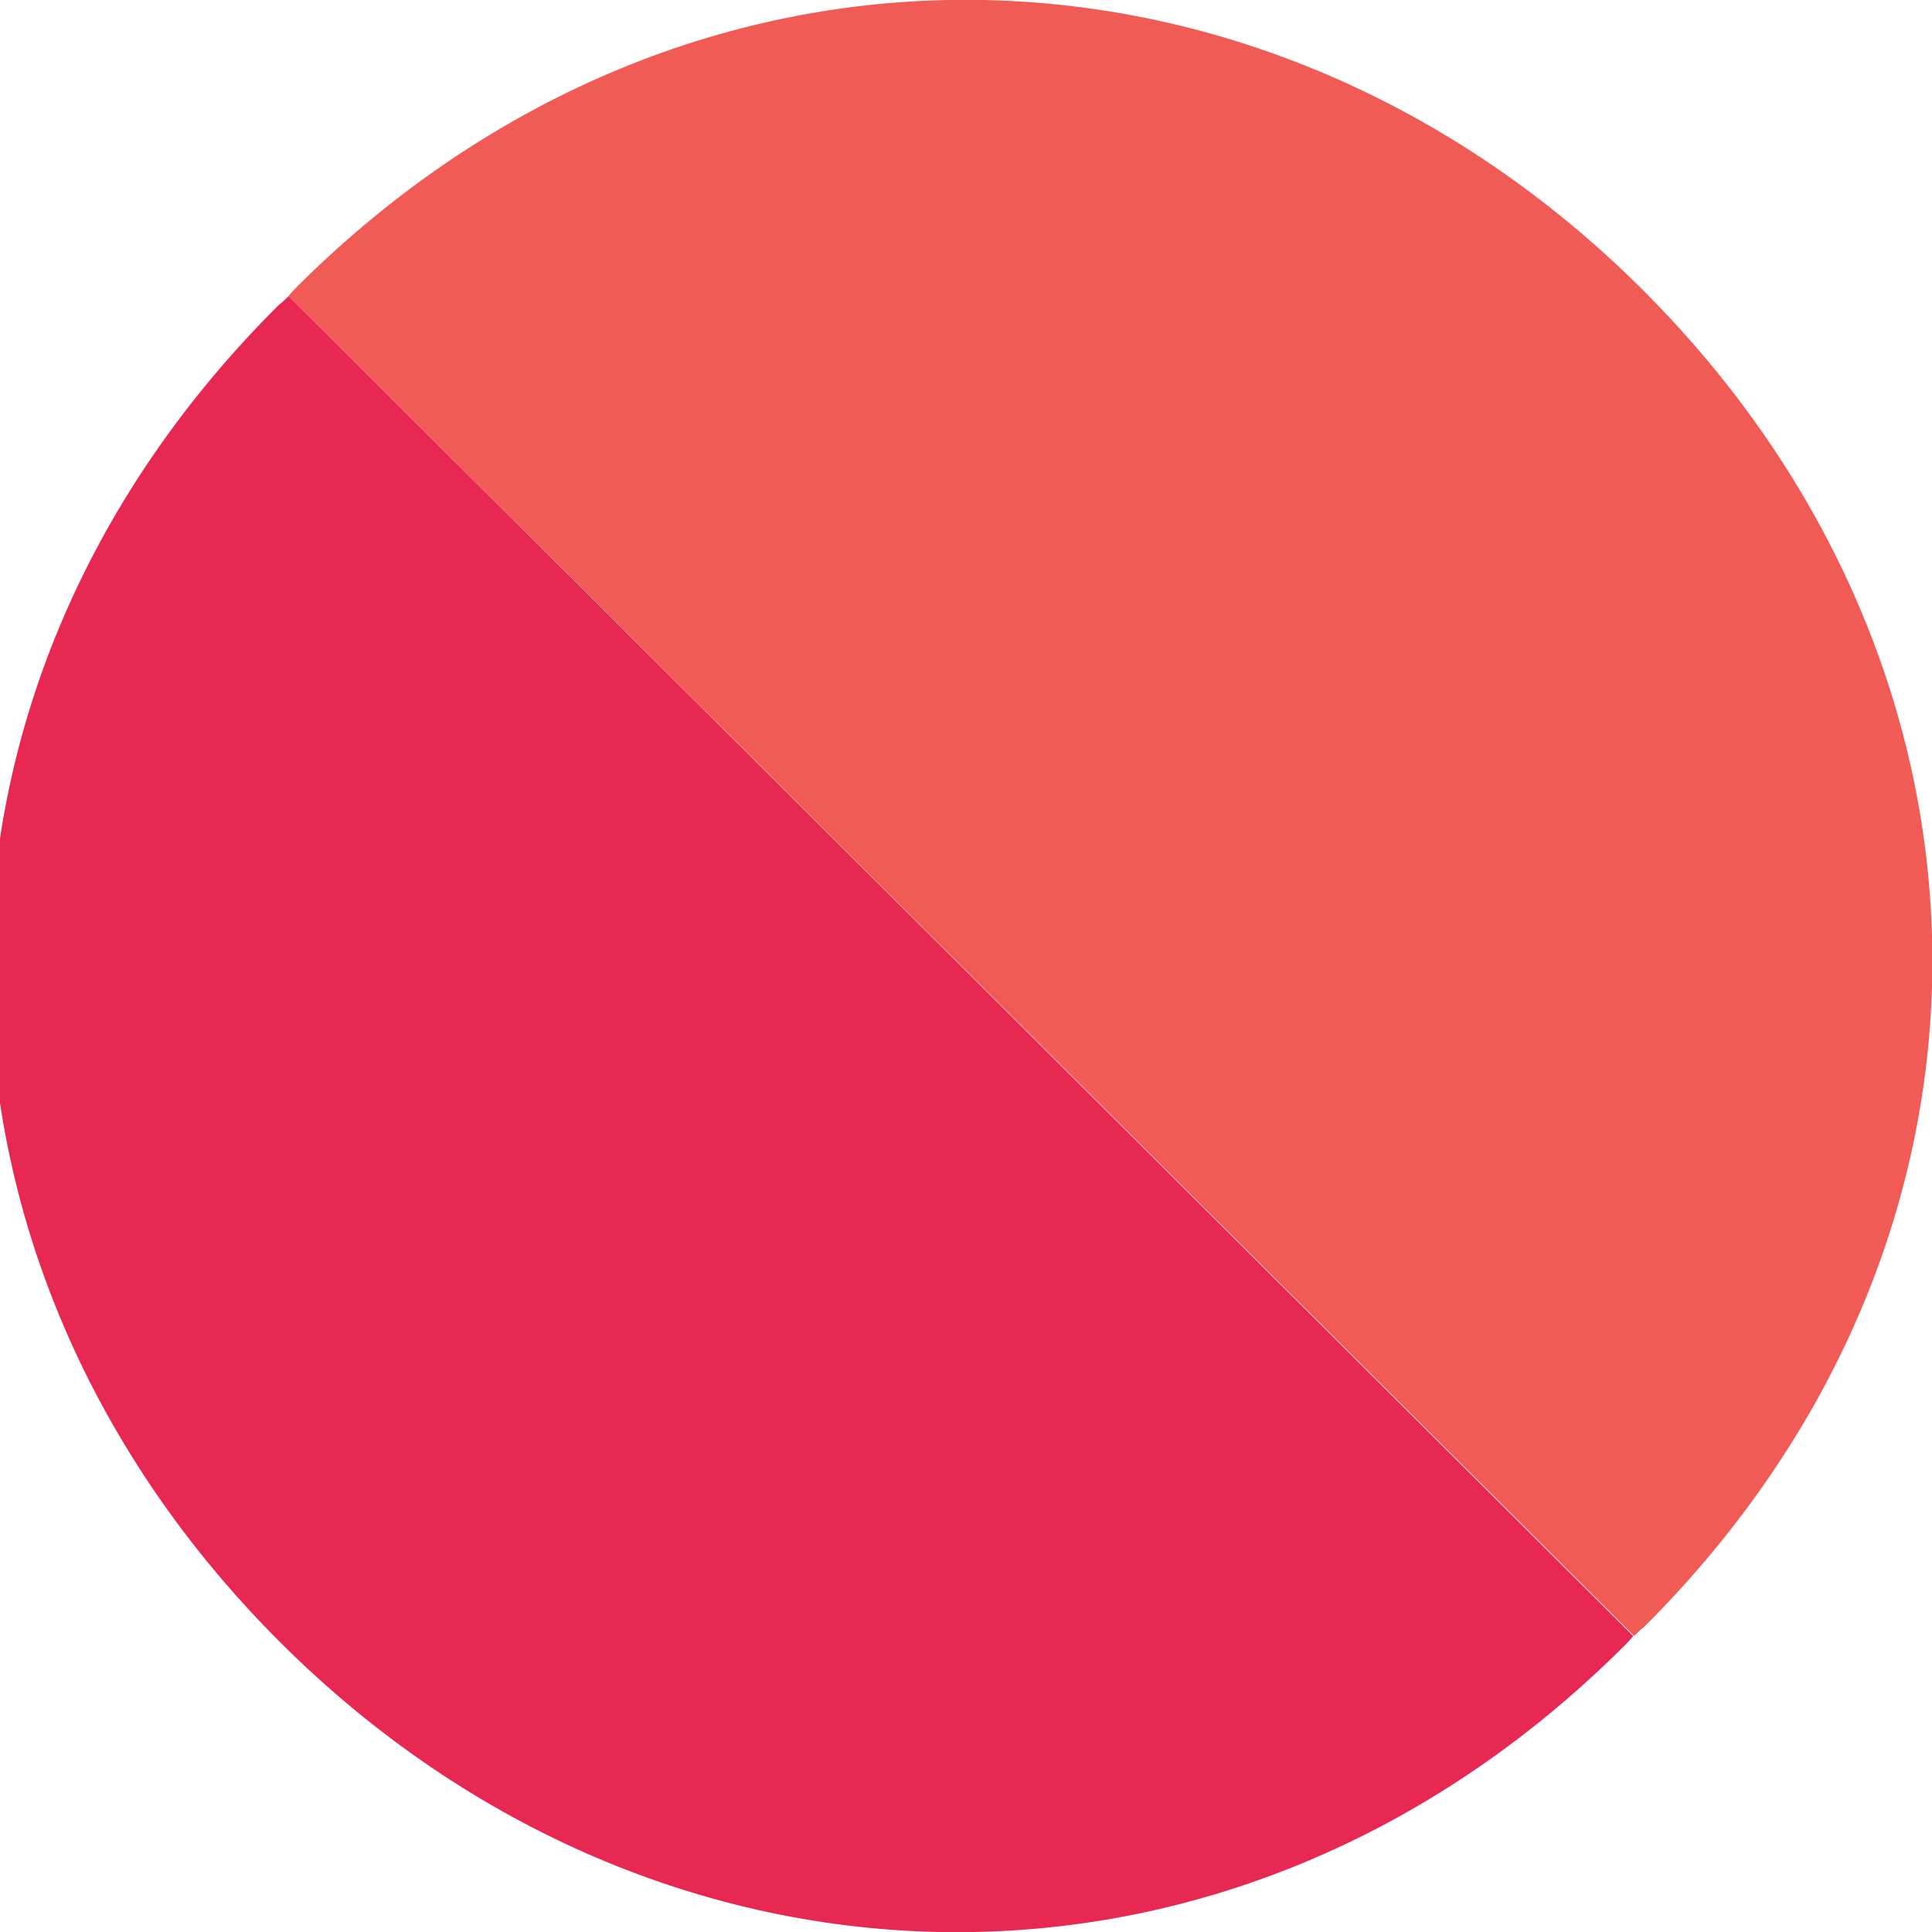
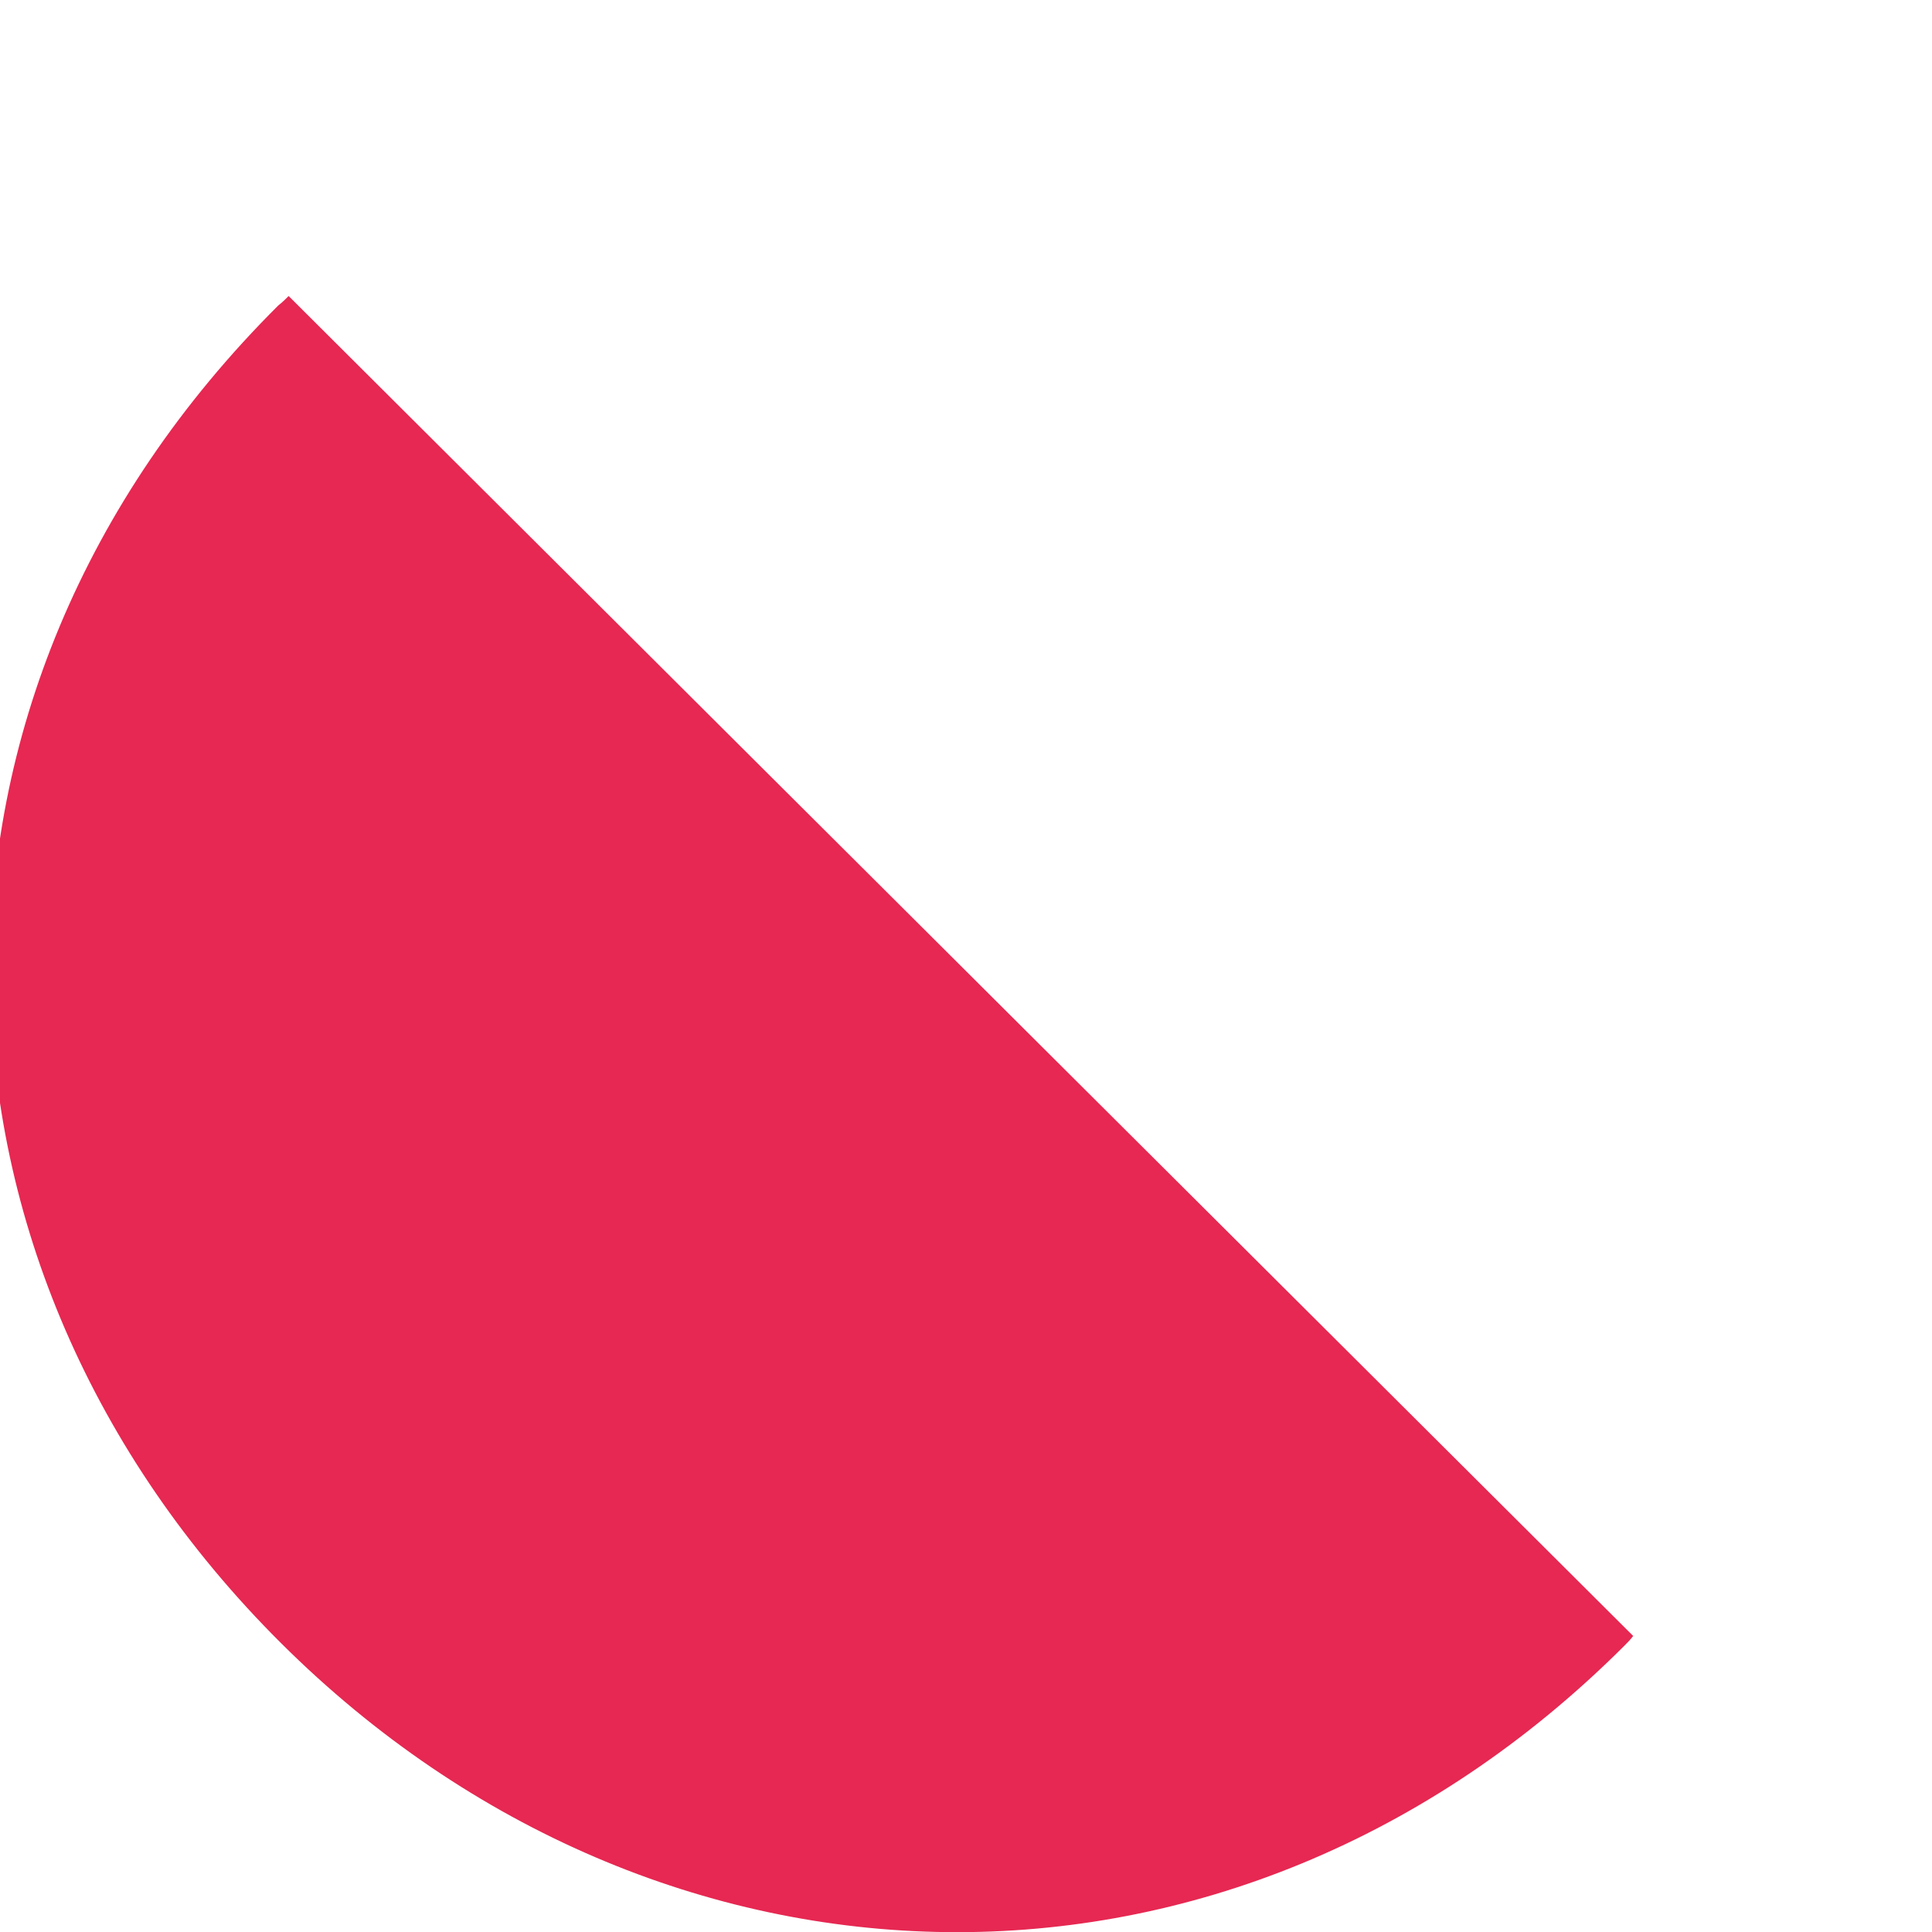
<svg xmlns="http://www.w3.org/2000/svg" version="1.1" id="Layer_1" x="0px" y="0px" viewBox="0 0 209.5 209.5" style="enable-background:new 0 0 209.5 209.5;" xml:space="preserve">
  <style type="text/css">
	.st0{fill:#E62852;}
	.st1{fill:#F05B56;}
</style>
  <g>
    <path class="st0" d="M31.3,32.1c-0.3,0.3-0.7,0.7-1.1,1c-42.6,42.4-40.9,104.1,0.3,145.1c40.9,40.7,103.1,42.7,145.6,0.3   c0.3-0.3,0.7-0.7,1-1.1L31.3,32.1z" />
-     <path class="st1" d="M177.2,177.4c0.3-0.3,0.7-0.7,1.1-1C220.8,134,219.2,72.3,178,31.3C137.1-9.4,74.9-11.4,32.3,31   c-0.3,0.3-0.7,0.7-1,1.1L177.2,177.4z" />
  </g>
</svg>